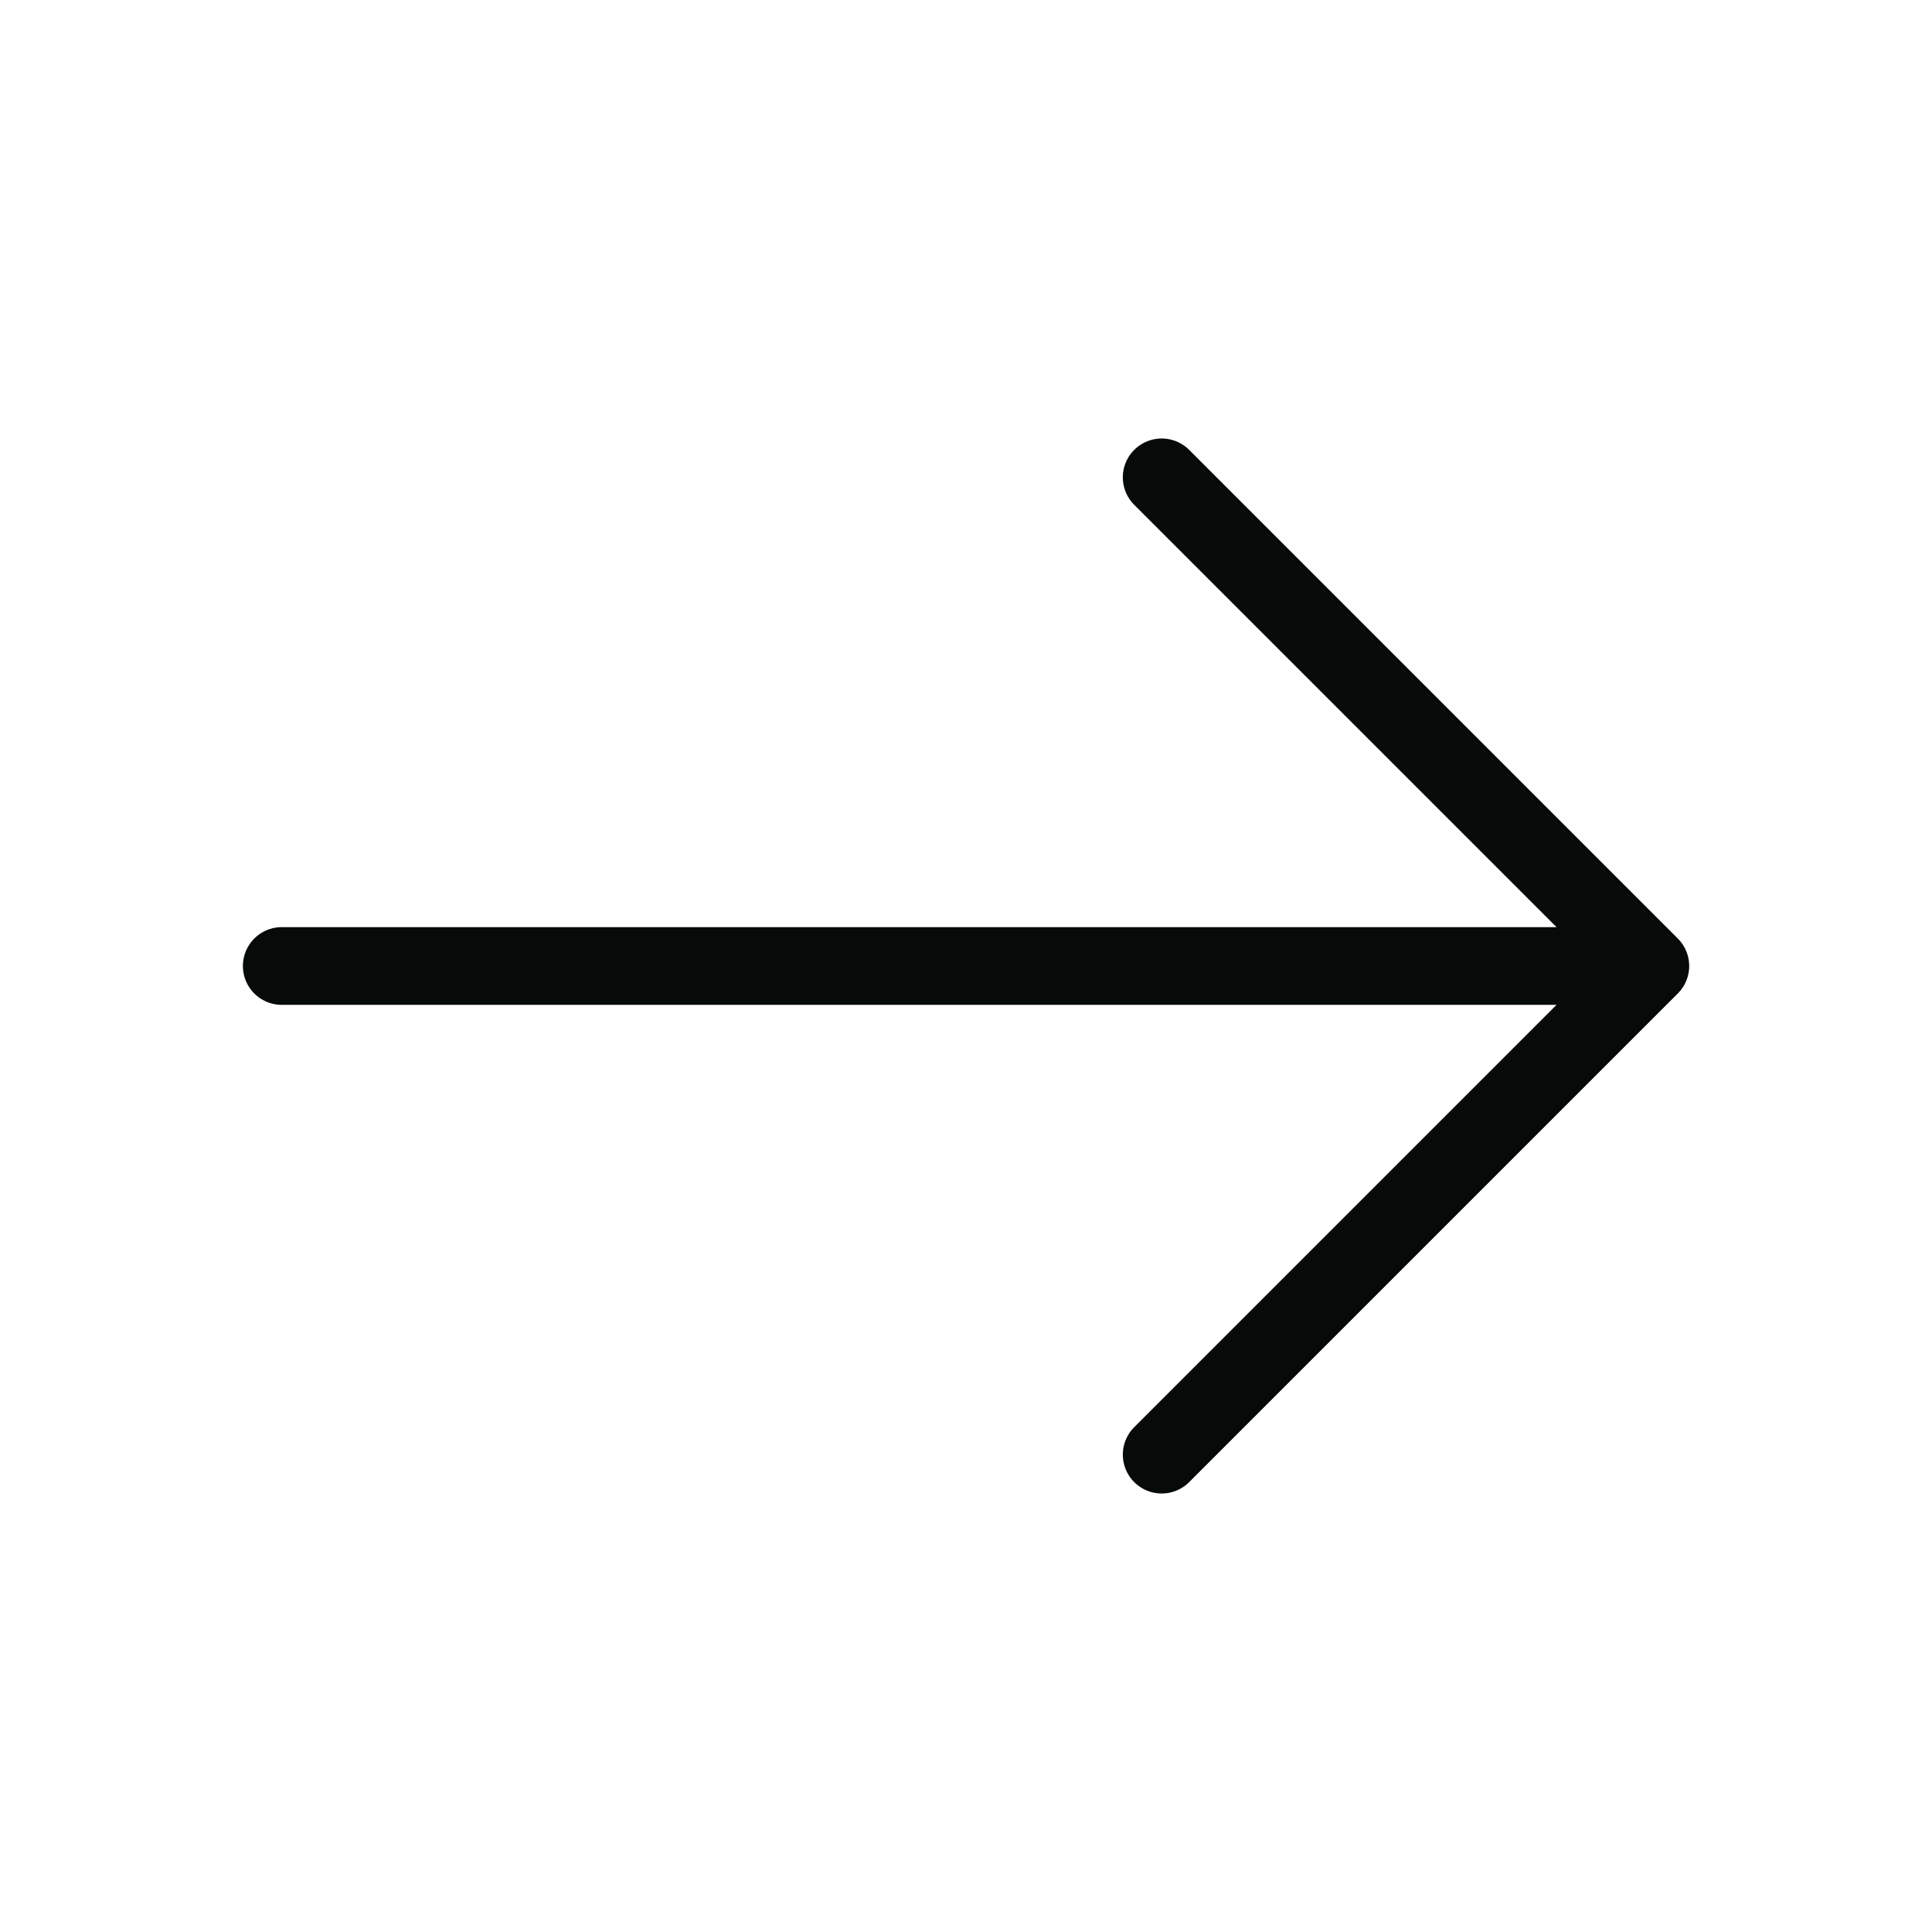
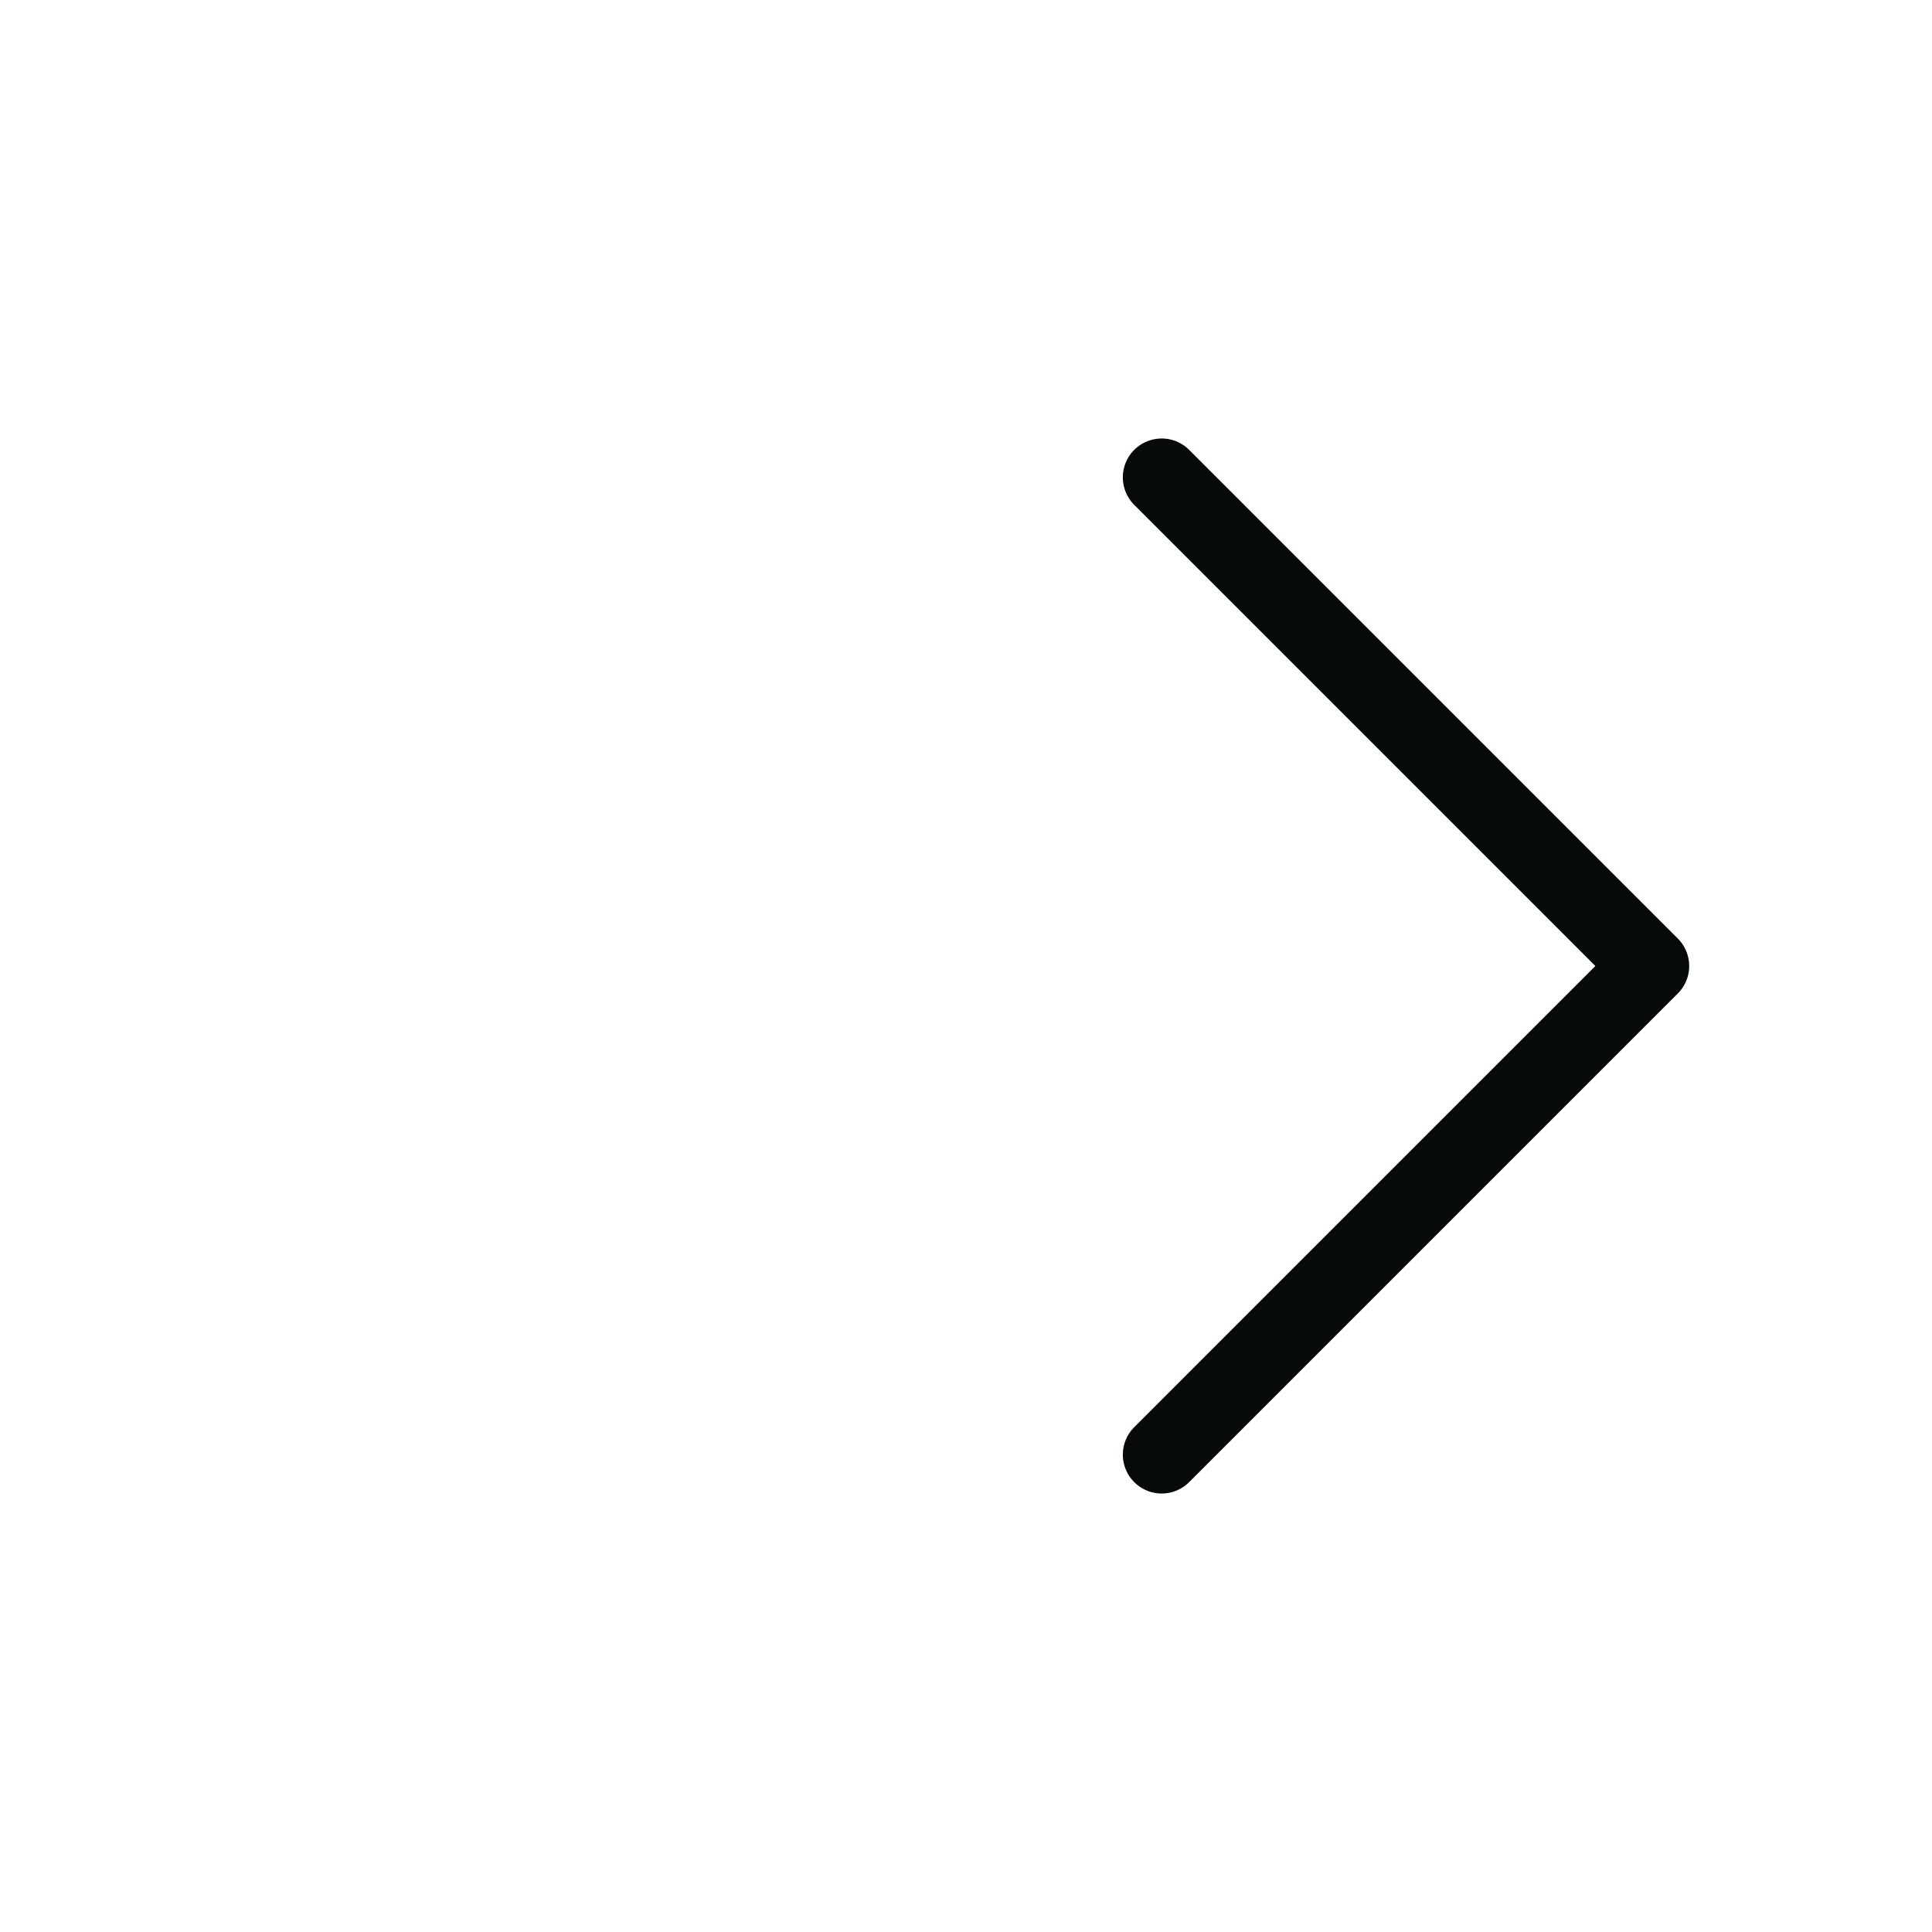
<svg xmlns="http://www.w3.org/2000/svg" width="87" height="87" viewBox="0 0 87 87" fill="none">
  <path d="M52.312 21.496L74.316 43.5L52.312 65.504" stroke="#060A08" stroke-width="3.5" stroke-miterlimit="10" stroke-linecap="round" stroke-linejoin="round" />
-   <path d="M12.688 43.5H73.696" stroke="#060A08" stroke-width="3.5" stroke-miterlimit="10" stroke-linecap="round" stroke-linejoin="round" />
</svg>